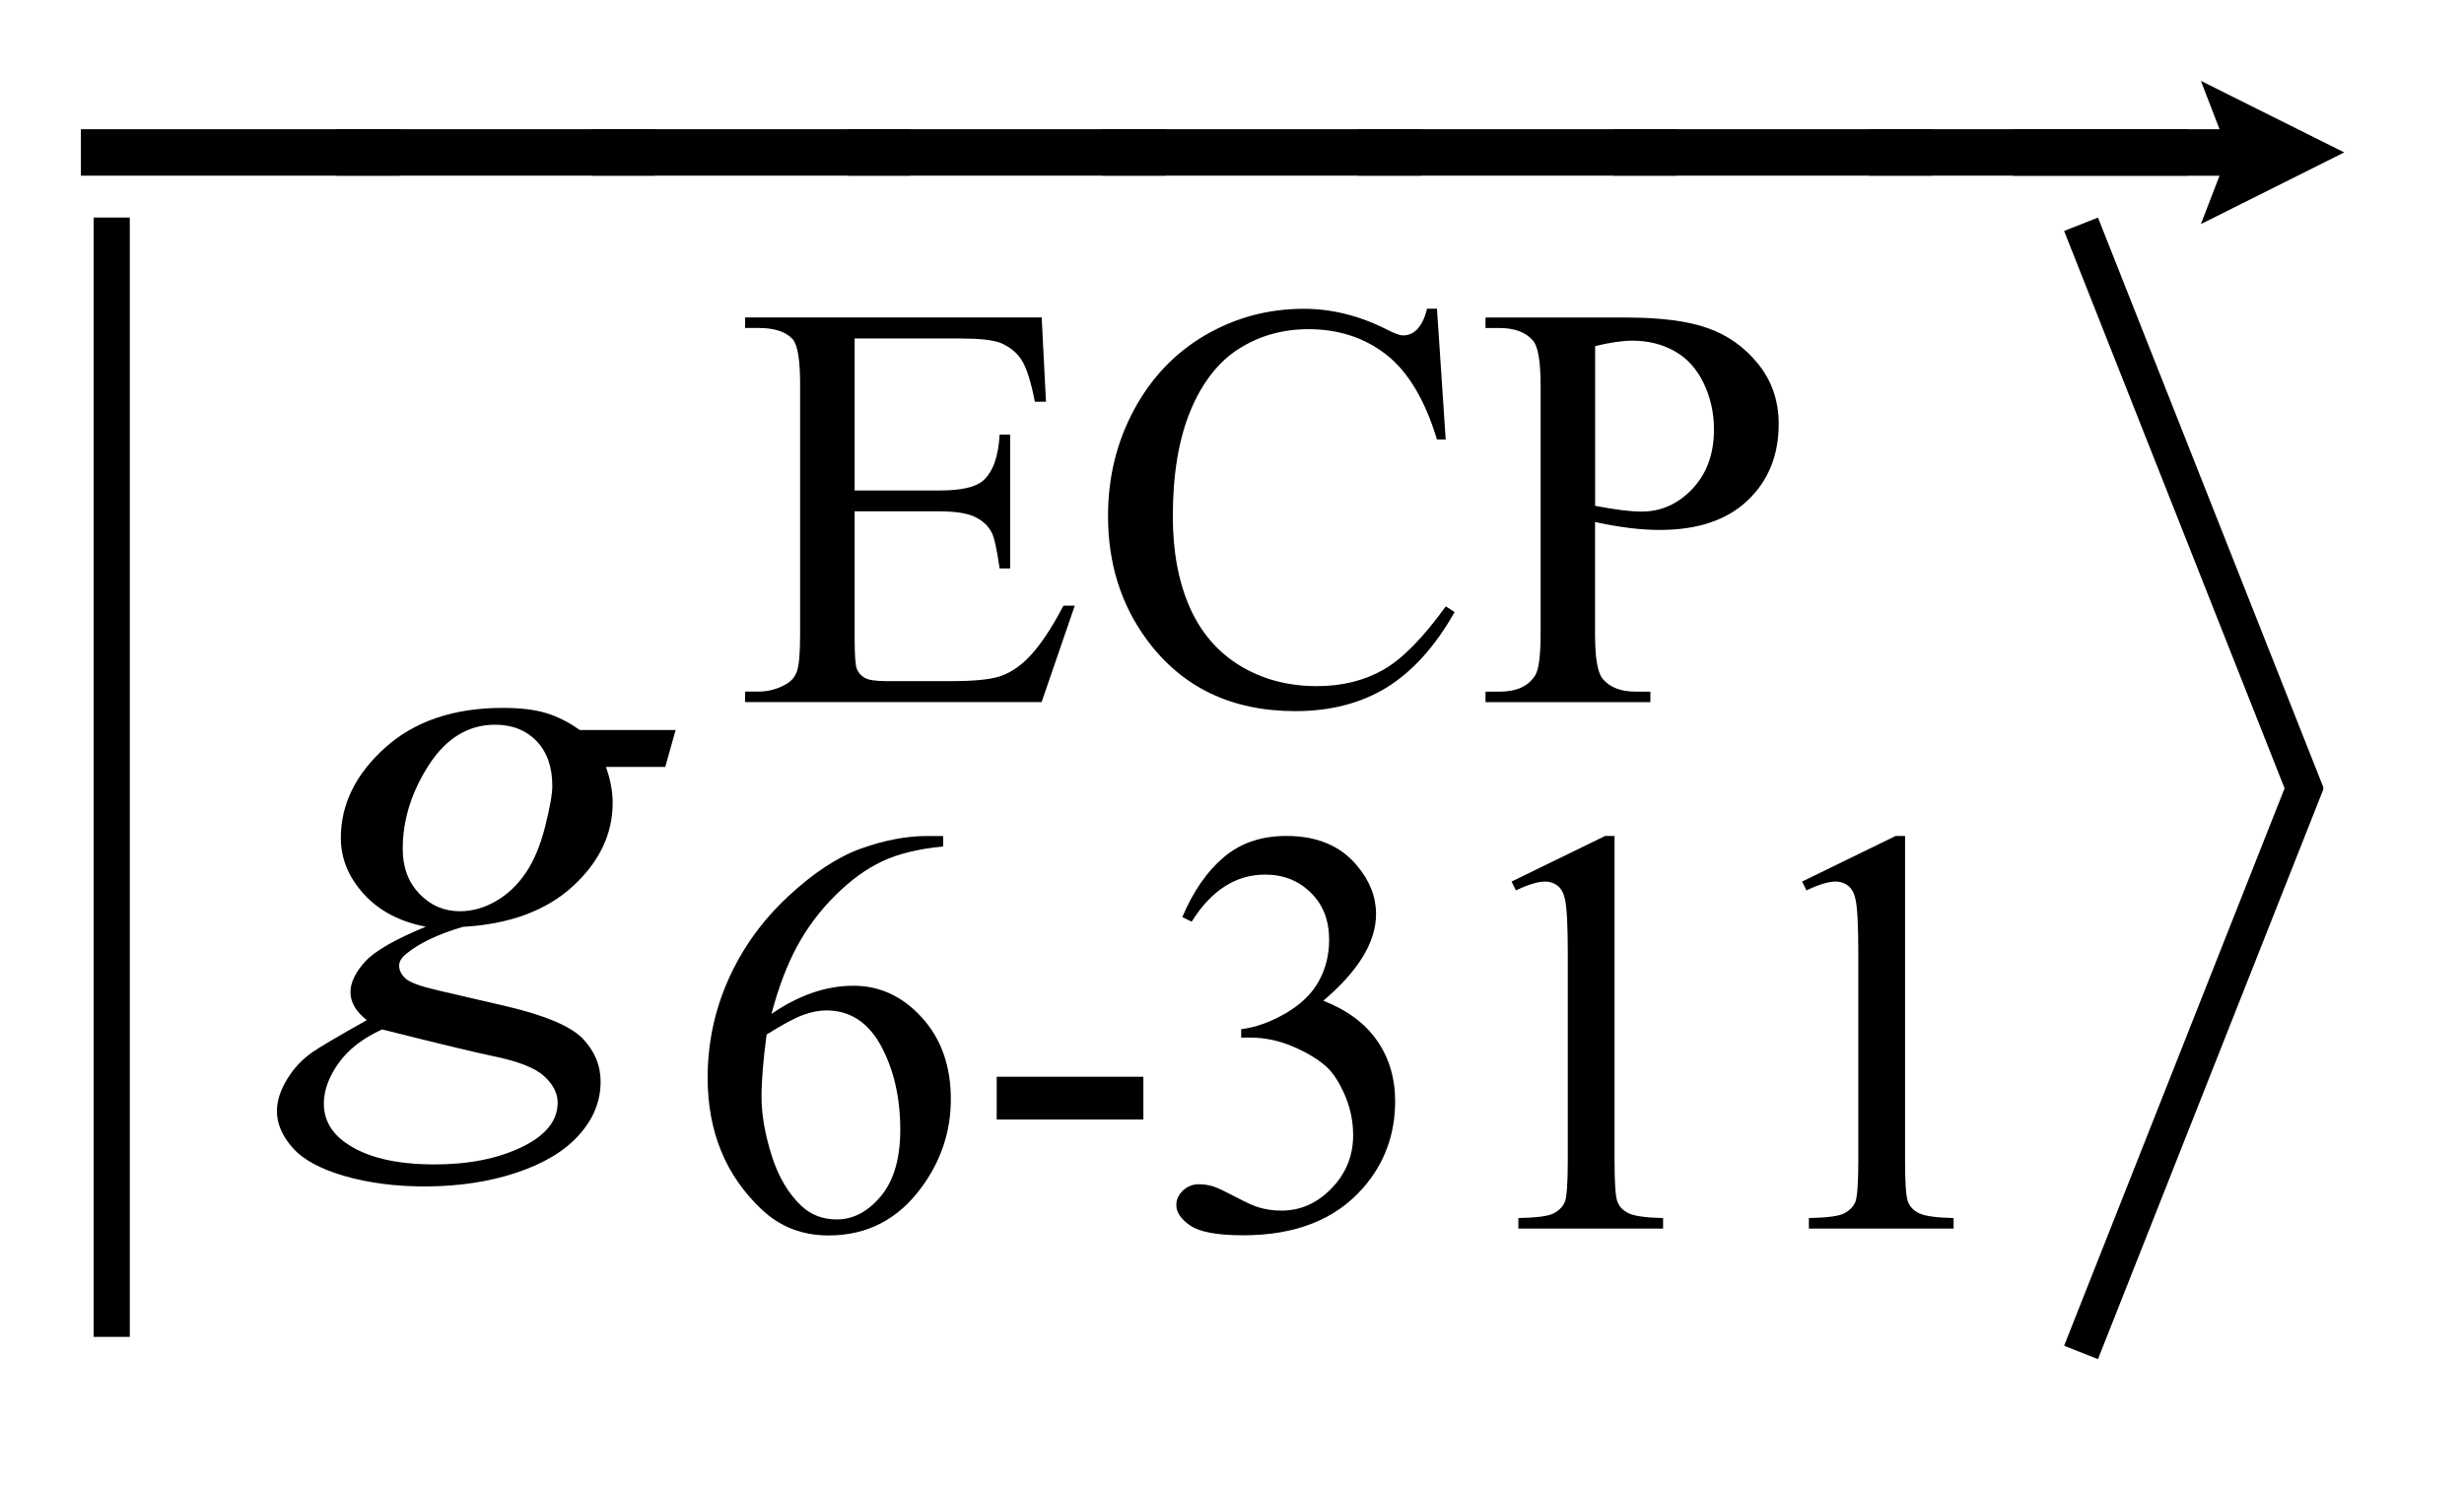
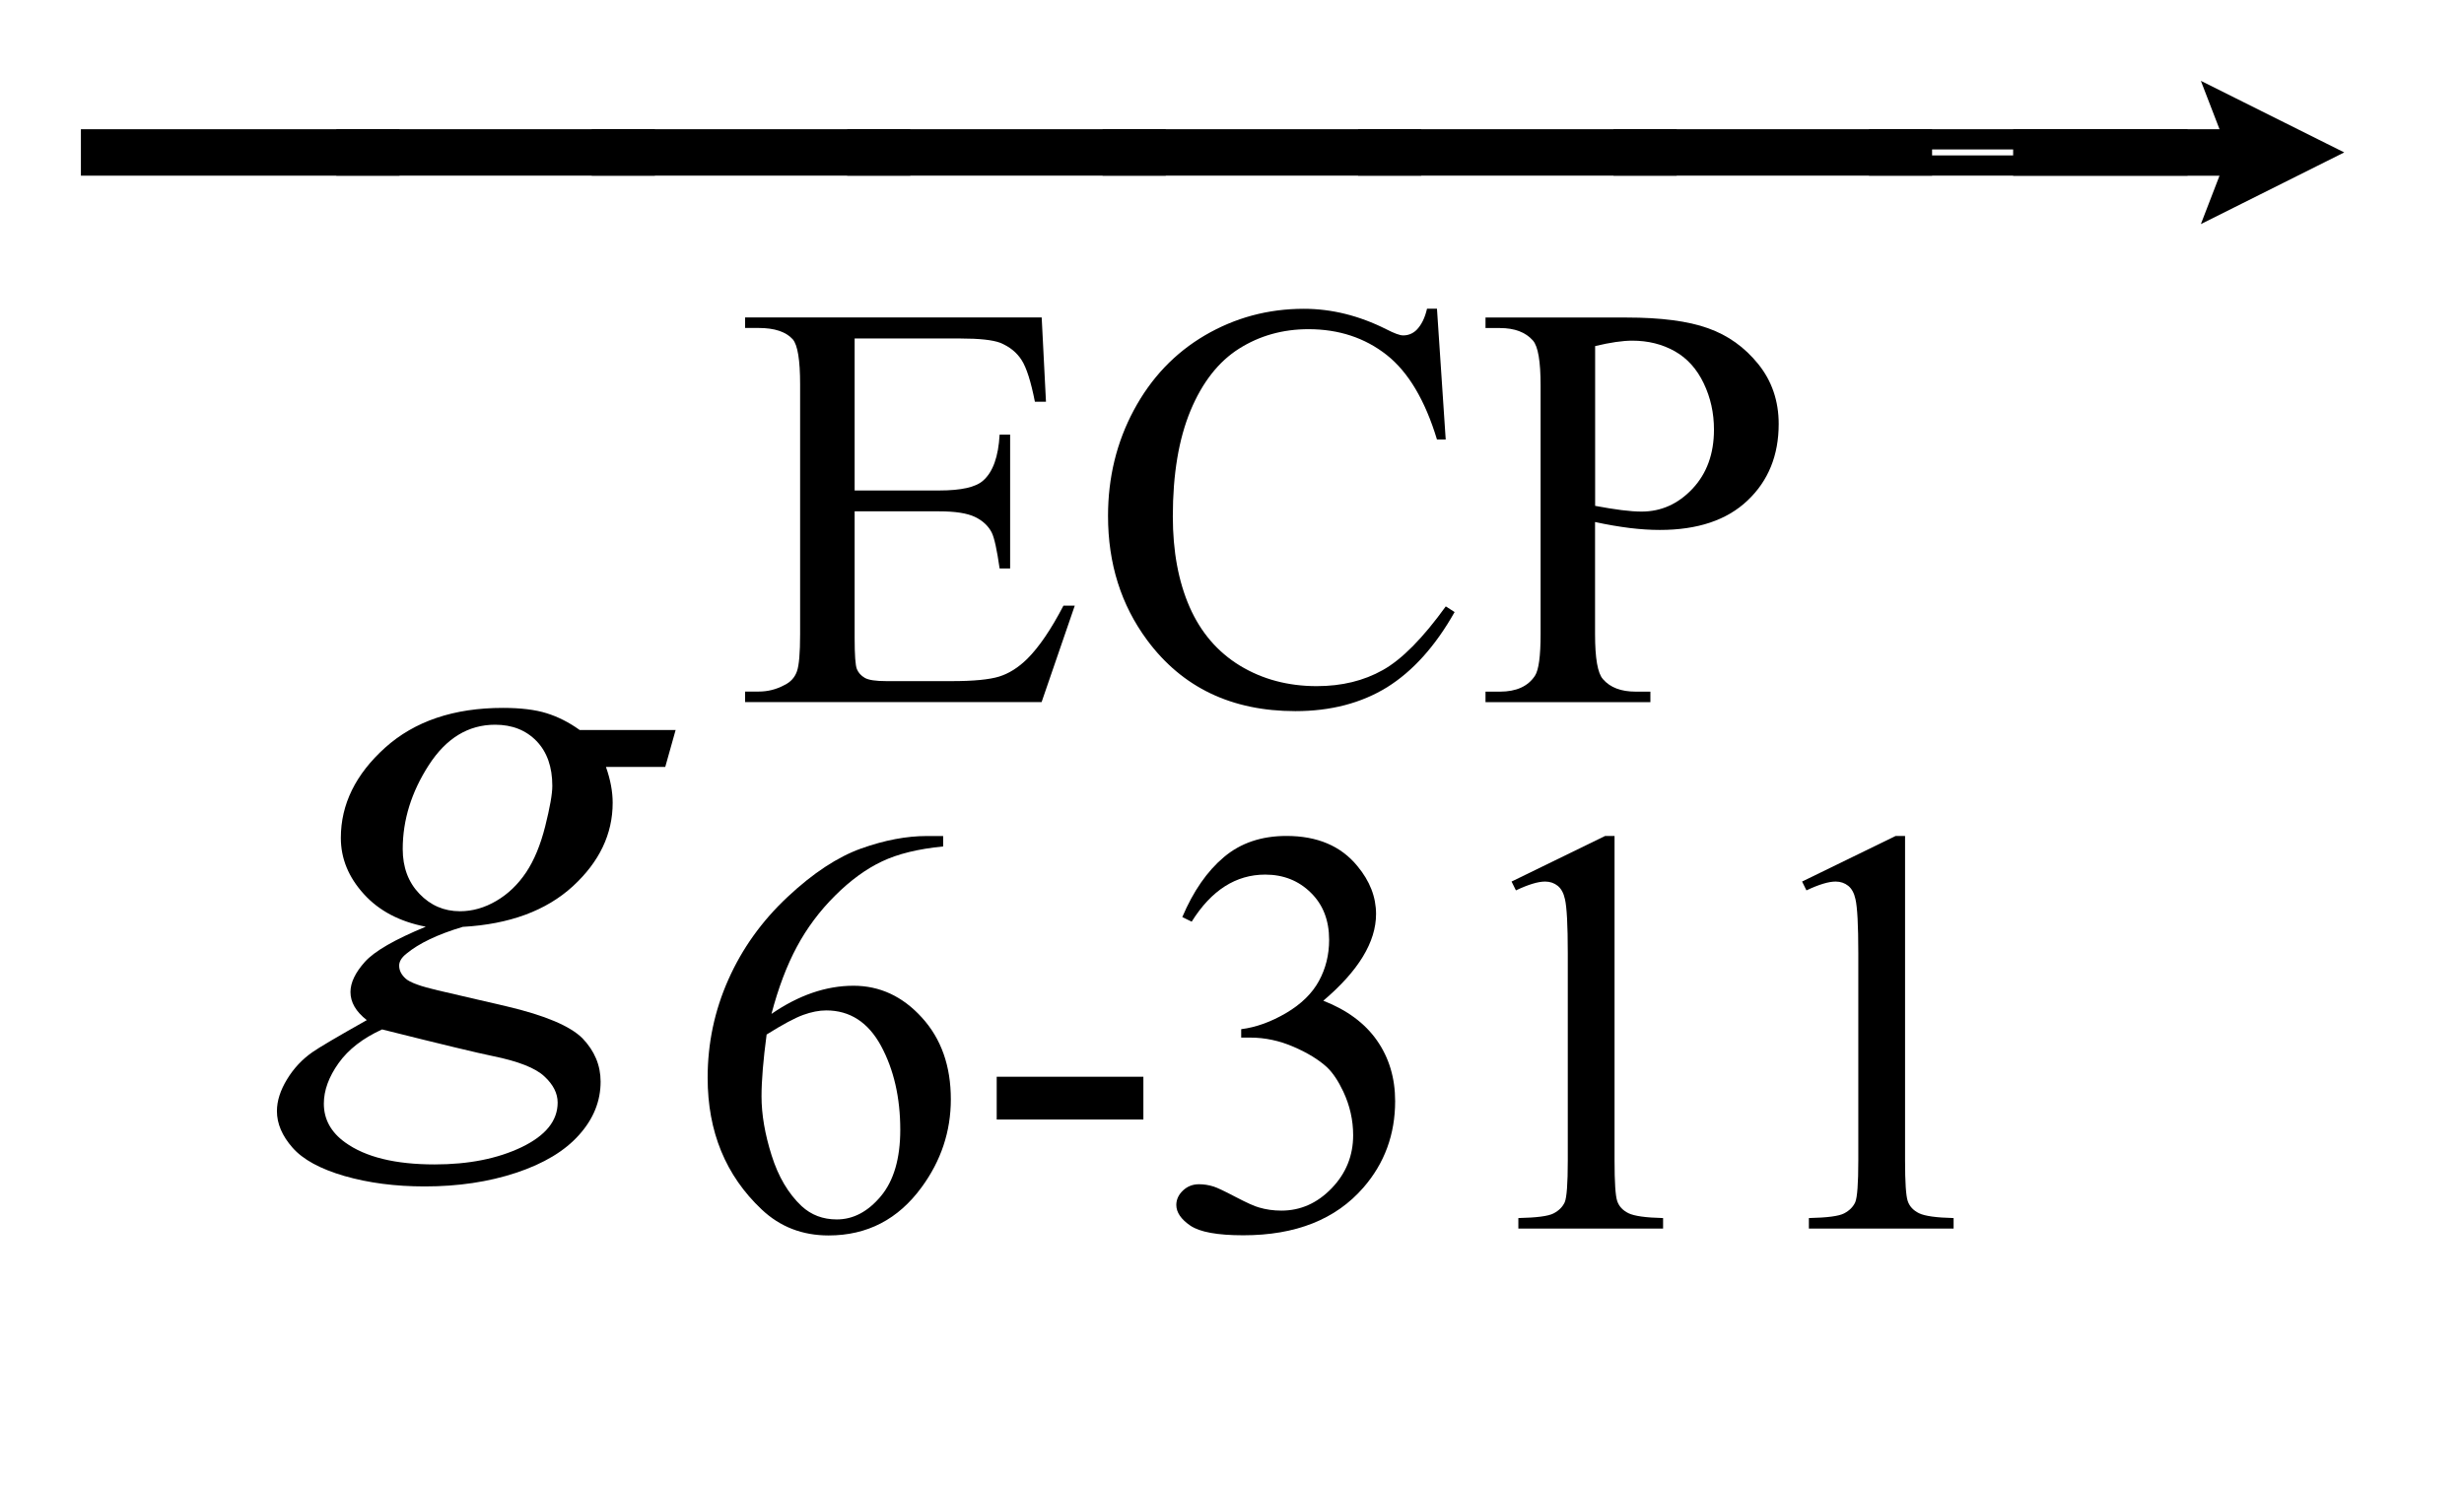
<svg xmlns="http://www.w3.org/2000/svg" stroke-dasharray="none" shape-rendering="auto" font-family="'Dialog'" text-rendering="auto" width="48" fill-opacity="1" color-interpolation="auto" color-rendering="auto" preserveAspectRatio="xMidYMid meet" font-size="12px" viewBox="0 0 48 29" fill="black" stroke="black" image-rendering="auto" stroke-miterlimit="10" stroke-linecap="square" stroke-linejoin="miter" font-style="normal" stroke-width="1" height="29" stroke-dashoffset="0" font-weight="normal" stroke-opacity="1">
  <defs id="genericDefs" />
  <g>
    <defs id="defs1">
      <clipPath clipPathUnits="userSpaceOnUse" id="clipPath1">
        <path d="M-1 -1 L28.977 -1 L28.977 16.802 L-1 16.802 L-1 -1 Z" />
      </clipPath>
      <clipPath clipPathUnits="userSpaceOnUse" id="clipPath2">
-         <path d="M-0 -0 L-0 15.802 L27.977 15.802 L27.977 -0 Z" />
-       </clipPath>
+         </clipPath>
      <clipPath clipPathUnits="userSpaceOnUse" id="clipPath3">
-         <path d="M-0 0.727 L-0 16.53 L27.977 16.53 L27.977 0.727 Z" />
-       </clipPath>
+         </clipPath>
      <clipPath clipPathUnits="userSpaceOnUse" id="clipPath4">
        <path d="M-0 0.9 L-0 16.703 L27.977 16.703 L27.977 0.9 Z" />
      </clipPath>
      <clipPath clipPathUnits="userSpaceOnUse" id="clipPath5">
        <path d="M-0 0 L-0 15.803 L27.977 15.803 L27.977 0 Z" />
      </clipPath>
    </defs>
    <g stroke-width="0.447" transform="scale(1.576,1.576) translate(1,1) matrix(1,0,0,1,0,0)">
      <line y2="15.304" fill="none" x1="0.381" clip-path="url(#clipPath2)" x2="0.381" y1="1.913" />
    </g>
    <g stroke-width="0.45" transform="matrix(1.576,0,0,1.576,1.576,0.43)">
      <line y2="9.341" fill="none" x1="24.806" clip-path="url(#clipPath3)" x2="27.429" y1="2.709" />
    </g>
    <g stroke-width="0.45" transform="matrix(1.576,0,0,1.576,1.576,0.43)">
      <line y2="16.238" fill="none" x1="27.429" clip-path="url(#clipPath3)" x2="24.806" y1="9.605" />
    </g>
    <g stroke-width="0.45" transform="matrix(1.576,0,0,1.576,1.576,0.157)">
      <path d="M9.564 4.085 L9.564 5.964 L10.609 5.964 C10.88 5.964 11.061 5.924 11.152 5.842 C11.274 5.735 11.341 5.545 11.356 5.274 L11.486 5.274 L11.486 6.928 L11.356 6.928 C11.323 6.698 11.291 6.549 11.258 6.483 C11.216 6.402 11.147 6.337 11.051 6.291 C10.955 6.245 10.808 6.222 10.609 6.222 L9.564 6.222 L9.564 7.788 C9.564 7.999 9.573 8.127 9.592 8.173 C9.61 8.217 9.643 8.254 9.69 8.281 C9.737 8.308 9.826 8.321 9.957 8.321 L10.764 8.321 C11.033 8.321 11.228 8.302 11.349 8.265 C11.471 8.227 11.588 8.154 11.7 8.043 C11.845 7.898 11.993 7.68 12.145 7.388 L12.285 7.388 L11.875 8.58 L8.21 8.58 L8.21 8.45 L8.378 8.45 C8.49 8.45 8.596 8.424 8.697 8.369 C8.772 8.333 8.823 8.277 8.85 8.202 C8.877 8.128 8.89 7.974 8.89 7.743 L8.89 4.653 C8.89 4.352 8.86 4.166 8.799 4.095 C8.715 4.002 8.574 3.955 8.378 3.955 L8.21 3.955 L8.21 3.825 L11.876 3.825 L11.929 4.867 L11.792 4.867 C11.743 4.617 11.688 4.445 11.628 4.352 C11.568 4.258 11.481 4.187 11.363 4.138 C11.269 4.103 11.105 4.085 10.868 4.085 L9.564 4.085 Z" stroke="none" clip-path="url(#clipPath4)" />
    </g>
    <g stroke-width="0.45" transform="matrix(1.576,0,0,1.576,1.576,0.157)">
      <path d="M16.762 3.717 L16.87 5.334 L16.762 5.334 C16.616 4.851 16.409 4.501 16.141 4.289 C15.872 4.077 15.549 3.97 15.173 3.97 C14.857 3.97 14.571 4.05 14.317 4.21 C14.063 4.37 13.862 4.626 13.716 4.976 C13.57 5.328 13.497 5.763 13.497 6.285 C13.497 6.715 13.566 7.088 13.704 7.404 C13.842 7.718 14.05 7.961 14.327 8.13 C14.604 8.298 14.921 8.383 15.276 8.383 C15.585 8.383 15.857 8.317 16.093 8.184 C16.329 8.052 16.588 7.789 16.871 7.397 L16.98 7.467 C16.741 7.891 16.462 8.199 16.145 8.397 C15.827 8.593 15.449 8.692 15.012 8.692 C14.223 8.692 13.613 8.399 13.18 7.815 C12.857 7.379 12.696 6.868 12.696 6.279 C12.696 5.804 12.802 5.368 13.015 4.971 C13.228 4.573 13.521 4.265 13.894 4.046 C14.267 3.828 14.675 3.718 15.116 3.718 C15.46 3.718 15.799 3.802 16.134 3.97 C16.233 4.021 16.302 4.047 16.344 4.047 C16.407 4.047 16.462 4.025 16.509 3.98 C16.571 3.917 16.613 3.83 16.639 3.717 L16.762 3.717 Z" stroke="none" clip-path="url(#clipPath4)" />
    </g>
    <g stroke-width="0.45" transform="matrix(1.576,0,0,1.576,1.576,0.157)">
      <path d="M18.716 6.354 L18.716 7.739 C18.716 8.038 18.748 8.224 18.814 8.297 C18.903 8.4 19.038 8.451 19.217 8.451 L19.4 8.451 L19.4 8.581 L17.362 8.581 L17.362 8.451 L17.541 8.451 C17.742 8.451 17.887 8.386 17.973 8.255 C18.02 8.183 18.043 8.011 18.043 7.739 L18.043 4.667 C18.043 4.368 18.012 4.183 17.948 4.11 C17.857 4.007 17.721 3.956 17.541 3.956 L17.362 3.956 L17.362 3.826 L19.105 3.826 C19.531 3.826 19.867 3.87 20.112 3.958 C20.358 4.045 20.565 4.193 20.733 4.401 C20.901 4.609 20.986 4.857 20.986 5.142 C20.986 5.529 20.858 5.845 20.601 6.088 C20.345 6.331 19.984 6.452 19.516 6.452 C19.401 6.452 19.277 6.444 19.144 6.428 C19.01 6.411 18.867 6.387 18.716 6.354 ZM18.716 6.154 C18.84 6.177 18.949 6.195 19.045 6.207 C19.141 6.219 19.223 6.225 19.291 6.225 C19.534 6.225 19.744 6.13 19.92 5.943 C20.097 5.755 20.186 5.511 20.186 5.212 C20.186 5.006 20.144 4.816 20.059 4.639 C19.975 4.463 19.856 4.33 19.702 4.243 C19.548 4.156 19.372 4.112 19.176 4.112 C19.057 4.112 18.904 4.134 18.717 4.179 L18.717 6.154 Z" stroke="none" clip-path="url(#clipPath4)" />
    </g>
    <g stroke-width="0.45" transform="matrix(1.576,0,0,1.576,1.576,0.157)">
      <path d="M10.658 10.235 L10.658 10.365 C10.349 10.395 10.097 10.457 9.902 10.55 C9.707 10.642 9.514 10.782 9.323 10.972 C9.133 11.161 8.975 11.372 8.85 11.605 C8.725 11.838 8.62 12.115 8.536 12.435 C8.872 12.204 9.21 12.087 9.55 12.087 C9.875 12.087 10.157 12.218 10.395 12.48 C10.634 12.742 10.753 13.079 10.753 13.491 C10.753 13.888 10.632 14.251 10.392 14.578 C10.102 14.975 9.719 15.174 9.242 15.174 C8.917 15.174 8.641 15.067 8.414 14.852 C7.97 14.433 7.747 13.891 7.747 13.225 C7.747 12.799 7.832 12.395 8.003 12.011 C8.173 11.628 8.417 11.287 8.734 10.99 C9.051 10.693 9.355 10.494 9.645 10.39 C9.935 10.287 10.205 10.236 10.455 10.236 L10.658 10.236 ZM8.476 12.69 C8.434 13.005 8.413 13.26 8.413 13.455 C8.413 13.679 8.455 13.923 8.538 14.185 C8.621 14.449 8.745 14.657 8.908 14.811 C9.027 14.921 9.172 14.976 9.343 14.976 C9.547 14.976 9.728 14.88 9.888 14.689 C10.048 14.497 10.128 14.223 10.128 13.868 C10.128 13.469 10.048 13.123 9.89 12.83 C9.731 12.538 9.505 12.392 9.213 12.392 C9.124 12.392 9.029 12.411 8.927 12.448 C8.825 12.485 8.674 12.566 8.476 12.69 Z" stroke="none" clip-path="url(#clipPath4)" />
    </g>
    <g stroke-width="0.45" transform="matrix(1.576,0,0,1.576,1.576,0.157)">
      <path d="M11.32 13.212 L13.133 13.212 L13.133 13.741 L11.32 13.741 L11.32 13.212 Z" stroke="none" clip-path="url(#clipPath4)" />
    </g>
    <g stroke-width="0.45" transform="matrix(1.576,0,0,1.576,1.576,0.157)">
      <path d="M13.614 11.238 C13.75 10.918 13.921 10.671 14.128 10.497 C14.335 10.322 14.593 10.235 14.901 10.235 C15.283 10.235 15.575 10.359 15.778 10.607 C15.932 10.792 16.009 10.989 16.009 11.2 C16.009 11.546 15.792 11.903 15.357 12.272 C15.65 12.387 15.871 12.55 16.02 12.763 C16.169 12.976 16.245 13.226 16.245 13.514 C16.245 13.925 16.114 14.282 15.852 14.583 C15.51 14.976 15.016 15.172 14.368 15.172 C14.048 15.172 13.83 15.132 13.714 15.053 C13.598 14.974 13.54 14.888 13.54 14.797 C13.54 14.73 13.568 14.67 13.623 14.618 C13.678 14.566 13.744 14.541 13.821 14.541 C13.88 14.541 13.939 14.55 14 14.569 C14.04 14.581 14.13 14.623 14.271 14.697 C14.411 14.77 14.508 14.814 14.562 14.828 C14.648 14.854 14.741 14.867 14.839 14.867 C15.077 14.867 15.284 14.774 15.461 14.59 C15.638 14.406 15.726 14.187 15.726 13.935 C15.726 13.75 15.686 13.57 15.604 13.395 C15.542 13.264 15.476 13.165 15.404 13.096 C15.303 13.003 15.166 12.918 14.99 12.842 C14.815 12.766 14.636 12.728 14.454 12.728 L14.342 12.728 L14.342 12.624 C14.527 12.601 14.712 12.533 14.898 12.424 C15.084 12.314 15.219 12.182 15.303 12.028 C15.387 11.874 15.429 11.705 15.429 11.519 C15.429 11.279 15.354 11.084 15.202 10.936 C15.052 10.788 14.864 10.713 14.639 10.713 C14.277 10.713 13.973 10.906 13.73 11.295 L13.614 11.238 Z" stroke="none" clip-path="url(#clipPath4)" />
    </g>
    <g stroke-width="0.45" transform="matrix(1.576,0,0,1.576,1.576,0.157)">
      <path d="M17.684 10.799 L18.841 10.235 L18.957 10.235 L18.957 14.251 C18.957 14.518 18.968 14.684 18.99 14.749 C19.012 14.814 19.058 14.864 19.129 14.899 C19.2 14.934 19.342 14.954 19.557 14.959 L19.557 15.089 L17.768 15.089 L17.768 14.959 C17.993 14.954 18.138 14.936 18.204 14.901 C18.27 14.866 18.314 14.822 18.341 14.764 C18.366 14.706 18.379 14.535 18.379 14.25 L18.379 11.683 C18.379 11.337 18.367 11.115 18.344 11.017 C18.328 10.942 18.298 10.887 18.255 10.852 C18.211 10.817 18.159 10.799 18.099 10.799 C18.012 10.799 17.892 10.835 17.738 10.908 L17.684 10.799 Z" stroke="none" clip-path="url(#clipPath4)" />
    </g>
    <g stroke-width="0.45" transform="matrix(1.576,0,0,1.576,1.576,0.157)">
      <path d="M21.275 10.799 L22.432 10.235 L22.548 10.235 L22.548 14.251 C22.548 14.518 22.559 14.684 22.581 14.749 C22.603 14.814 22.649 14.864 22.72 14.899 C22.791 14.934 22.933 14.954 23.148 14.959 L23.148 15.089 L21.359 15.089 L21.359 14.959 C21.584 14.954 21.729 14.936 21.795 14.901 C21.861 14.866 21.905 14.822 21.932 14.764 C21.957 14.706 21.97 14.535 21.97 14.25 L21.97 11.683 C21.97 11.337 21.958 11.115 21.935 11.017 C21.919 10.942 21.889 10.887 21.846 10.852 C21.802 10.817 21.75 10.799 21.69 10.799 C21.603 10.799 21.483 10.835 21.329 10.908 L21.275 10.799 Z" stroke="none" clip-path="url(#clipPath4)" />
    </g>
    <g stroke-width="0.45" transform="matrix(1.576,0,0,1.576,1.576,0.157)">
      <path d="M7.351 8.926 L7.223 9.382 L6.49 9.382 C6.546 9.54 6.573 9.688 6.573 9.825 C6.573 10.212 6.409 10.555 6.081 10.857 C5.75 11.16 5.296 11.327 4.72 11.359 C4.409 11.452 4.177 11.563 4.022 11.692 C3.963 11.739 3.934 11.788 3.934 11.838 C3.934 11.897 3.96 11.949 4.013 11.998 C4.066 12.046 4.199 12.095 4.412 12.144 L5.264 12.342 C5.736 12.453 6.048 12.585 6.2 12.737 C6.349 12.892 6.424 13.071 6.424 13.273 C6.424 13.513 6.336 13.733 6.158 13.931 C5.981 14.13 5.721 14.286 5.381 14.399 C5.04 14.512 4.663 14.568 4.25 14.568 C3.887 14.568 3.556 14.525 3.257 14.439 C2.959 14.352 2.745 14.236 2.616 14.089 C2.487 13.942 2.423 13.792 2.423 13.637 C2.423 13.511 2.465 13.38 2.548 13.244 C2.631 13.107 2.736 12.996 2.862 12.908 C2.941 12.852 3.165 12.72 3.534 12.512 C3.399 12.407 3.332 12.291 3.332 12.165 C3.332 12.048 3.392 11.924 3.51 11.792 C3.628 11.66 3.88 11.515 4.263 11.357 C3.941 11.295 3.685 11.161 3.497 10.953 C3.308 10.745 3.213 10.514 3.213 10.259 C3.213 9.844 3.396 9.472 3.76 9.144 C4.125 8.816 4.61 8.652 5.216 8.652 C5.436 8.652 5.616 8.674 5.757 8.718 C5.898 8.762 6.034 8.831 6.165 8.925 L7.351 8.925 ZM3.723 12.627 C3.486 12.735 3.306 12.874 3.185 13.044 C3.064 13.214 3.003 13.381 3.003 13.545 C3.003 13.738 3.091 13.898 3.266 14.024 C3.518 14.206 3.887 14.296 4.373 14.296 C4.792 14.296 5.15 14.225 5.447 14.083 C5.744 13.94 5.893 13.757 5.893 13.531 C5.893 13.417 5.838 13.308 5.728 13.207 C5.619 13.104 5.405 13.02 5.089 12.956 C4.916 12.921 4.46 12.812 3.723 12.627 ZM5.827 9.616 C5.827 9.382 5.762 9.197 5.632 9.062 C5.501 8.927 5.33 8.86 5.12 8.86 C4.789 8.86 4.516 9.026 4.301 9.358 C4.086 9.691 3.978 10.037 3.978 10.397 C3.978 10.623 4.047 10.807 4.184 10.95 C4.322 11.094 4.489 11.166 4.685 11.166 C4.84 11.166 4.99 11.123 5.135 11.038 C5.28 10.953 5.402 10.836 5.502 10.687 C5.602 10.538 5.681 10.347 5.739 10.116 C5.797 9.885 5.827 9.717 5.827 9.616 Z" stroke="none" clip-path="url(#clipPath4)" />
    </g>
    <g stroke-width="0.45" transform="matrix(1.576,0,0,1.576,1.576,1.575)">
      <path d="M0.125 1.047 L0.125 0.723 L3.813 0.723 L3.813 1.047 L0.125 1.047 Z" stroke="none" clip-path="url(#clipPath5)" />
      <path fill="none" d="M0.125 1.047 L0.125 0.723 L3.813 0.723 L3.813 1.047 L0.125 1.047 Z" stroke-width="0.25" clip-path="url(#clipPath5)" stroke-linecap="butt" />
    </g>
    <g stroke-linecap="butt" stroke-width="0.25" transform="matrix(1.576,0,0,1.576,1.576,1.575)">
      <path d="M3.282 1.047 L3.282 0.723 L6.97 0.723 L6.97 1.047 L3.282 1.047 Z" stroke="none" clip-path="url(#clipPath5)" />
      <path fill="none" d="M3.282 1.047 L3.282 0.723 L6.97 0.723 L6.97 1.047 L3.282 1.047 Z" clip-path="url(#clipPath5)" />
    </g>
    <g stroke-linecap="butt" stroke-width="0.25" transform="matrix(1.576,0,0,1.576,1.576,1.575)">
      <path d="M6.439 1.047 L6.439 0.723 L10.127 0.723 L10.127 1.047 L6.439 1.047 Z" stroke="none" clip-path="url(#clipPath5)" />
      <path fill="none" d="M6.439 1.047 L6.439 0.723 L10.127 0.723 L10.127 1.047 L6.439 1.047 Z" clip-path="url(#clipPath5)" />
    </g>
    <g stroke-linecap="butt" stroke-width="0.25" transform="matrix(1.576,0,0,1.576,1.576,1.575)">
      <path d="M9.597 1.047 L9.597 0.723 L13.285 0.723 L13.285 1.047 L9.597 1.047 Z" stroke="none" clip-path="url(#clipPath5)" />
      <path fill="none" d="M9.597 1.047 L9.597 0.723 L13.285 0.723 L13.285 1.047 L9.597 1.047 Z" clip-path="url(#clipPath5)" />
    </g>
    <g stroke-linecap="butt" stroke-width="0.25" transform="matrix(1.576,0,0,1.576,1.576,1.575)">
      <path d="M12.754 1.047 L12.754 0.723 L16.442 0.723 L16.442 1.047 L12.754 1.047 Z" stroke="none" clip-path="url(#clipPath5)" />
      <path fill="none" d="M12.754 1.047 L12.754 0.723 L16.442 0.723 L16.442 1.047 L12.754 1.047 Z" clip-path="url(#clipPath5)" />
    </g>
    <g stroke-linecap="butt" stroke-width="0.25" transform="matrix(1.576,0,0,1.576,1.576,1.575)">
      <path d="M15.912 1.047 L15.912 0.723 L19.6 0.723 L19.6 1.047 L15.912 1.047 Z" stroke="none" clip-path="url(#clipPath5)" />
      <path fill="none" d="M15.912 1.047 L15.912 0.723 L19.6 0.723 L19.6 1.047 L15.912 1.047 Z" clip-path="url(#clipPath5)" />
    </g>
    <g stroke-linecap="butt" stroke-width="0.25" transform="matrix(1.576,0,0,1.576,1.576,1.575)">
      <path d="M19.069 1.047 L19.069 0.723 L22.757 0.723 L22.757 1.047 L19.069 1.047 Z" stroke="none" clip-path="url(#clipPath5)" />
      <path fill="none" d="M19.069 1.047 L19.069 0.723 L22.757 0.723 L22.757 1.047 L19.069 1.047 Z" clip-path="url(#clipPath5)" />
    </g>
    <g stroke-linecap="butt" stroke-width="0.25" transform="matrix(1.576,0,0,1.576,1.576,1.575)">
-       <path d="M22.227 1.047 L22.227 0.723 L25.915 0.723 L25.915 1.047 L22.227 1.047 Z" stroke="none" clip-path="url(#clipPath5)" />
      <path fill="none" d="M22.227 1.047 L22.227 0.723 L25.915 0.723 L25.915 1.047 L22.227 1.047 Z" clip-path="url(#clipPath5)" />
    </g>
    <g stroke-linecap="butt" stroke-width="0.25" transform="matrix(1.576,0,0,1.576,1.576,1.575)">
      <path d="M26.437 1.515 L26.617 1.048 L24.009 1.048 L24.009 0.723 L26.617 0.723 L26.437 0.256 L27.697 0.885 L26.437 1.515 Z" stroke="none" clip-path="url(#clipPath5)" />
      <path fill="none" d="M26.437 1.515 L26.617 1.048 L24.009 1.048 L24.009 0.723 L26.617 0.723 L26.437 0.256 L27.697 0.885 L26.437 1.515 Z" clip-path="url(#clipPath5)" />
    </g>
  </g>
</svg>